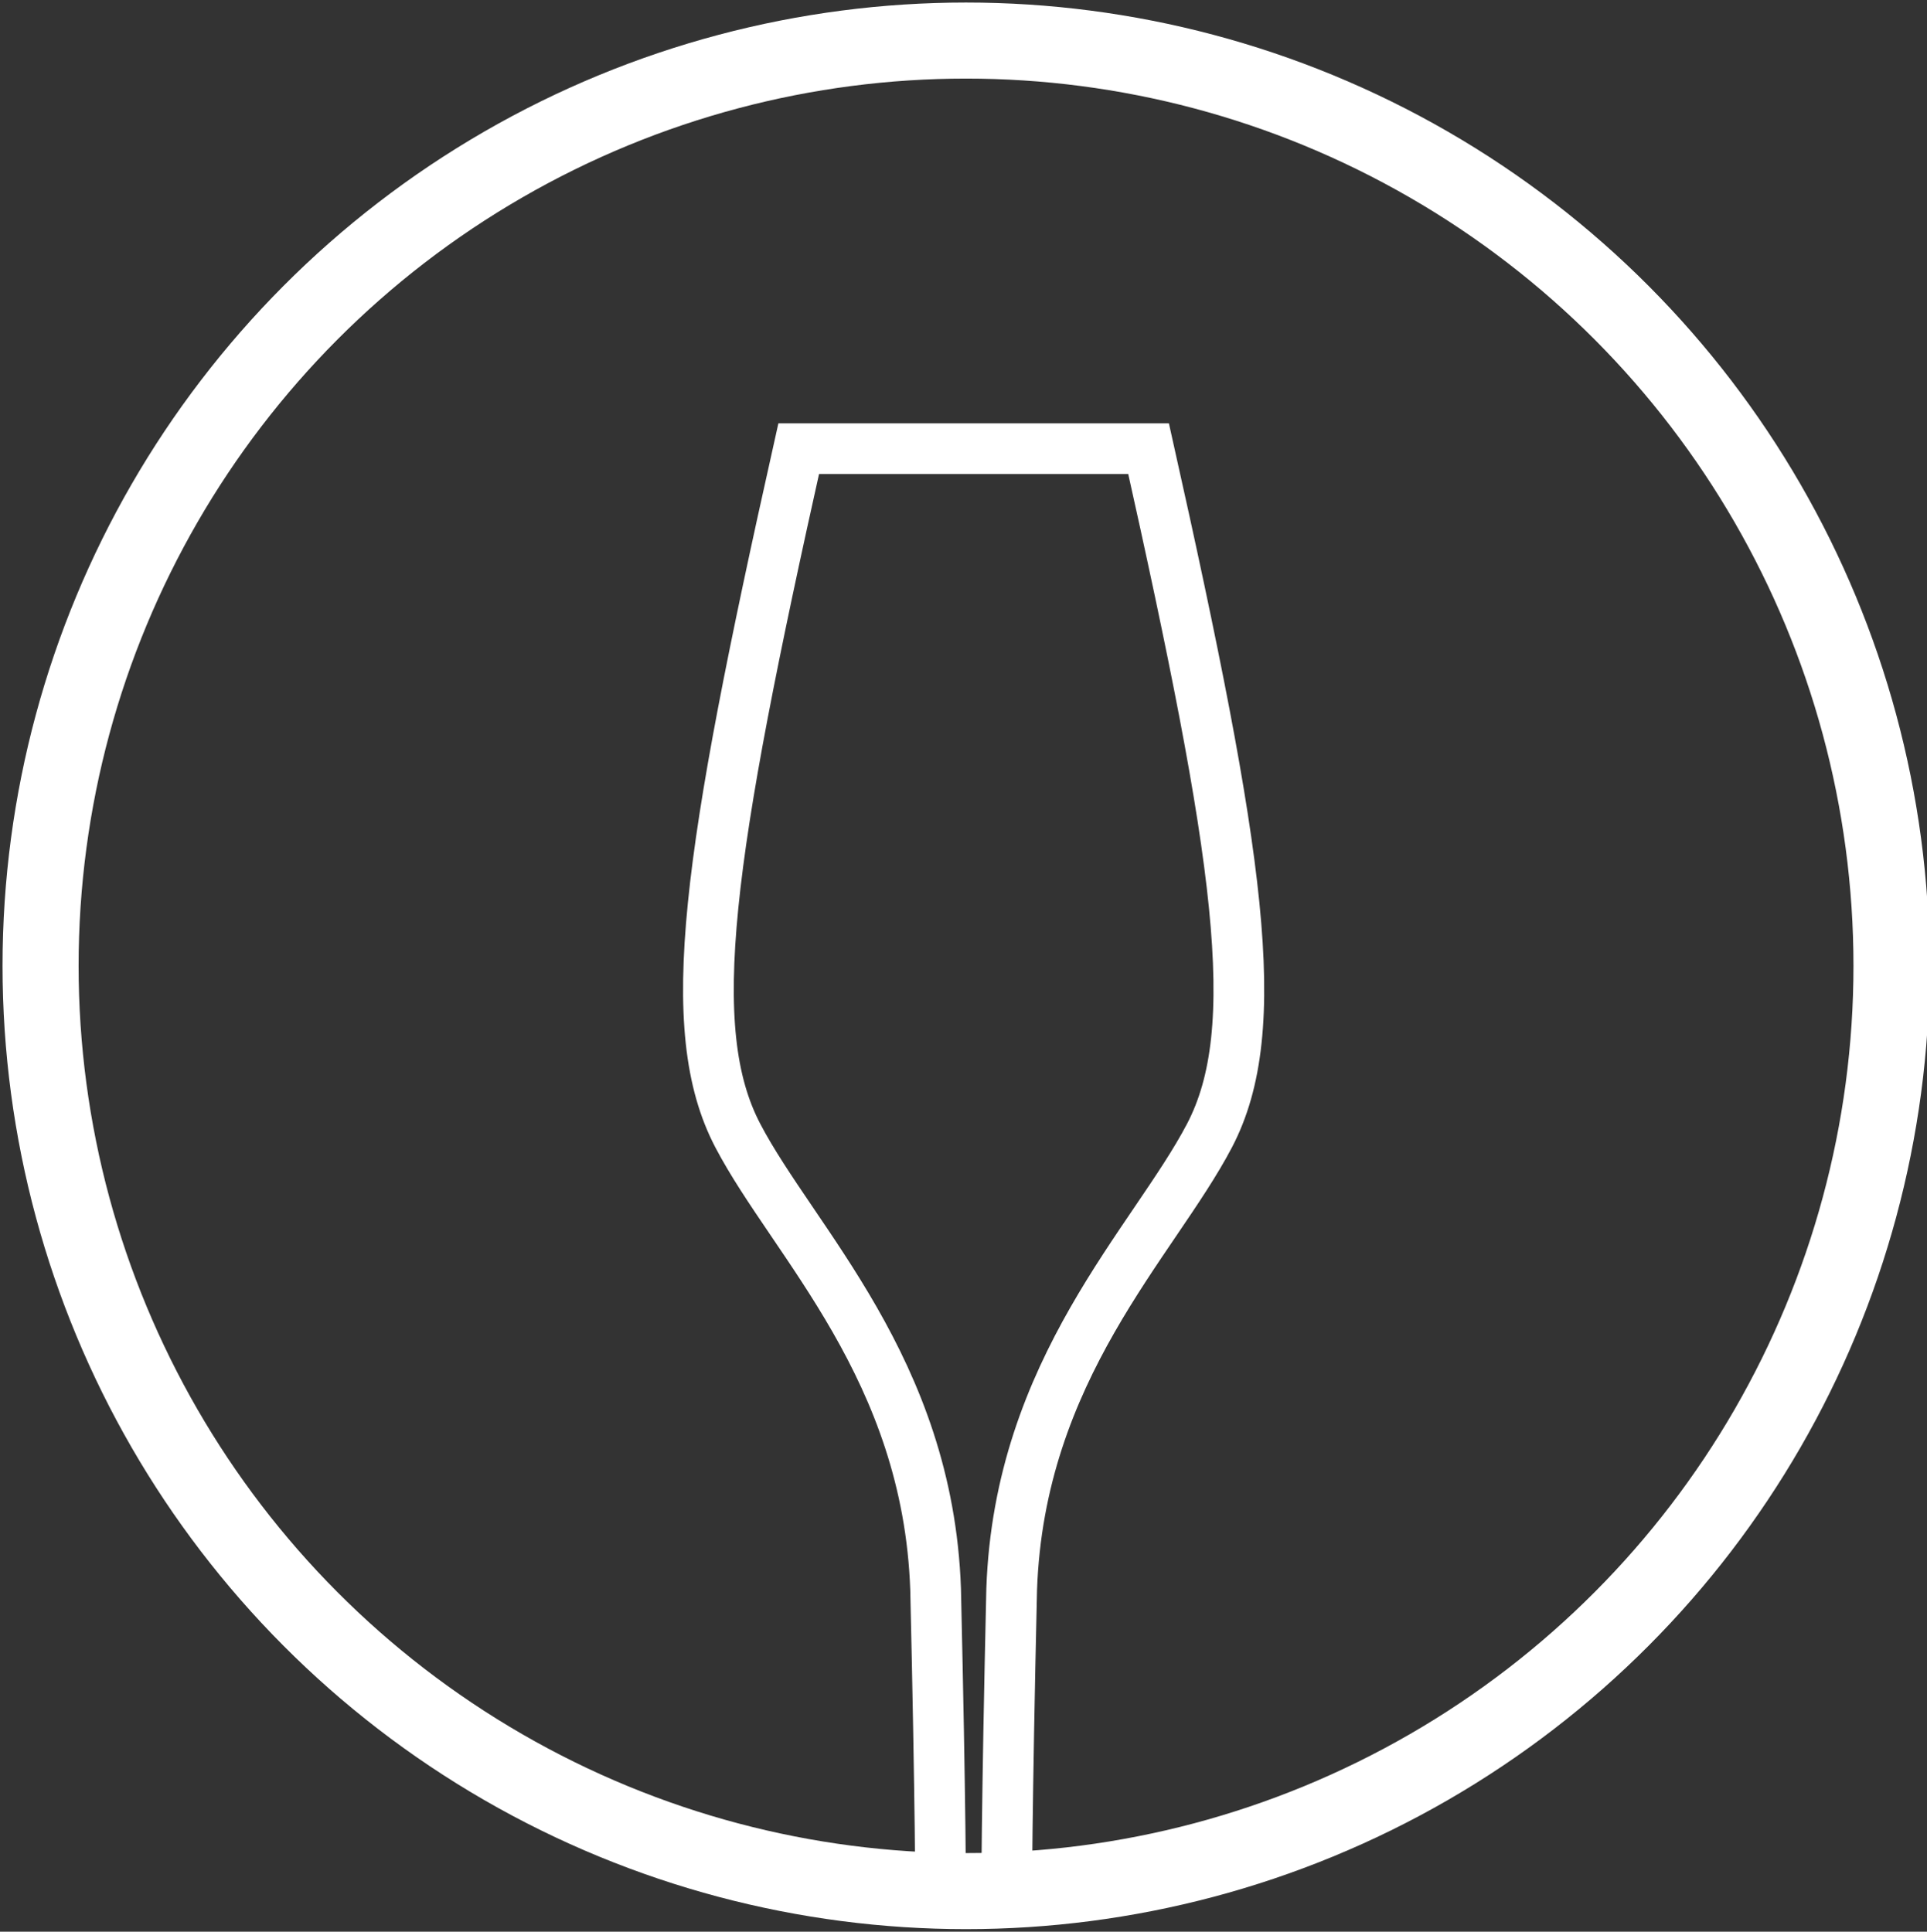
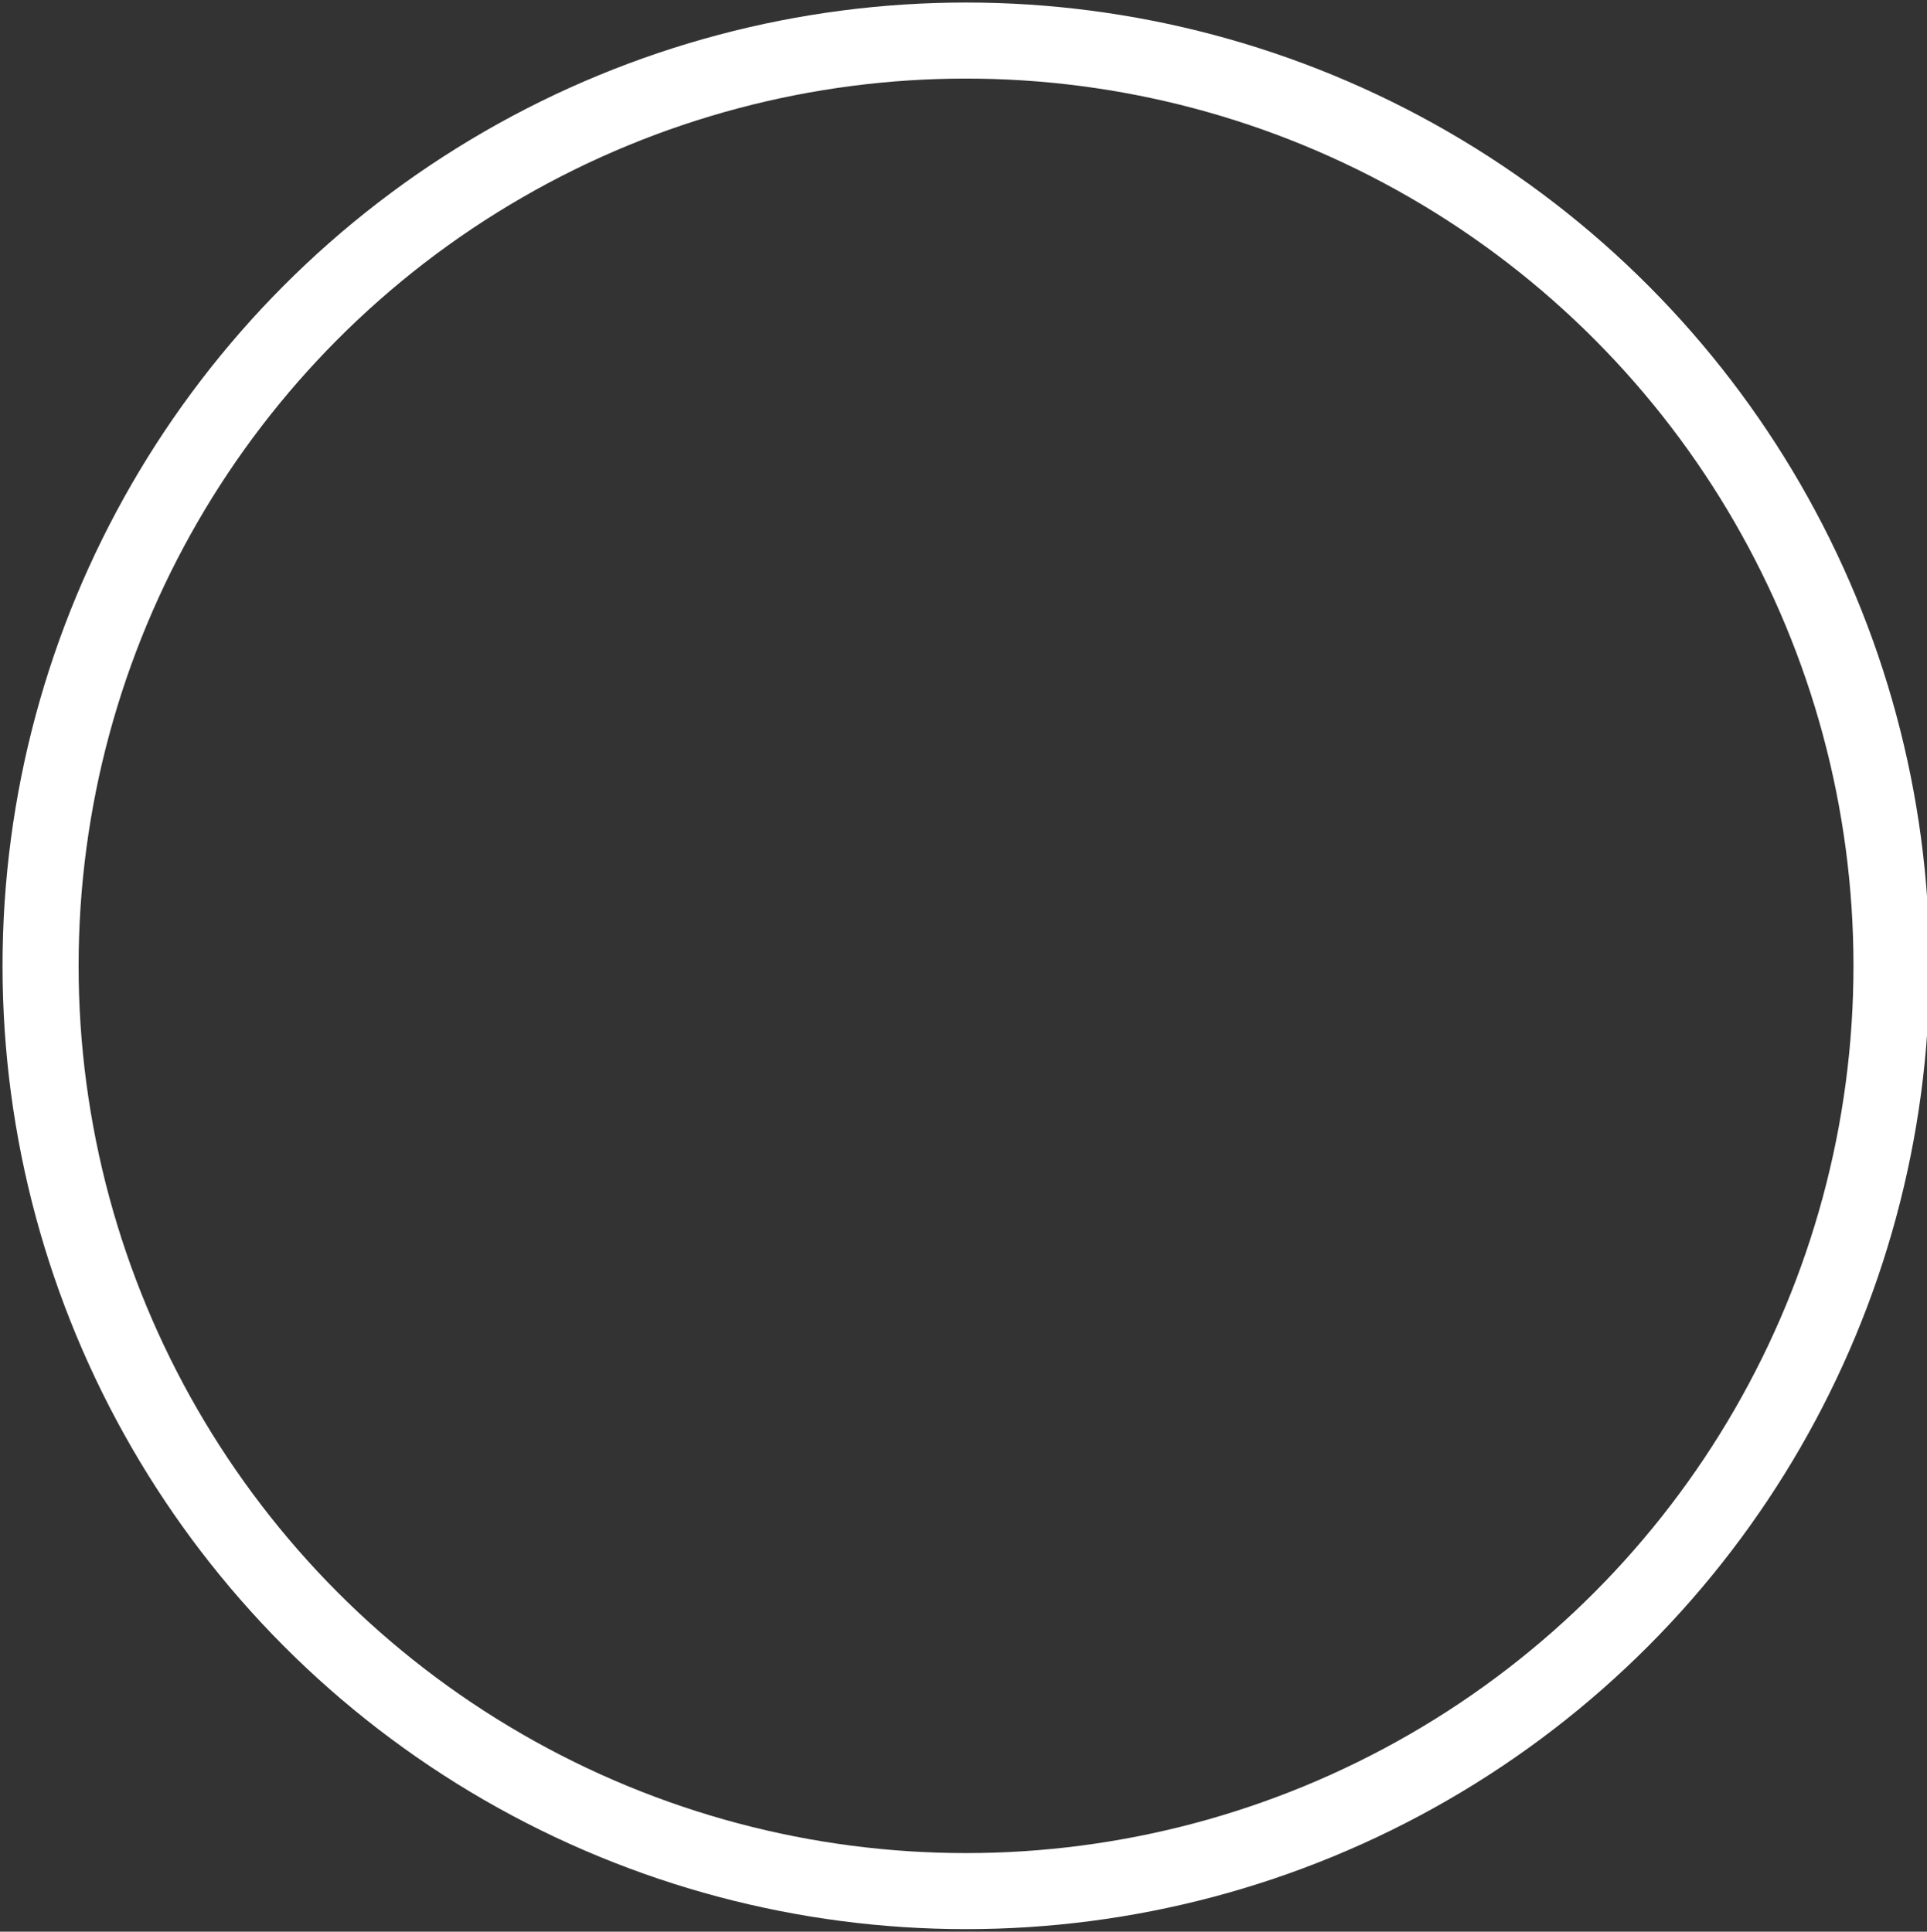
<svg xmlns="http://www.w3.org/2000/svg" version="1.1" id="Calque_1" x="0px" y="0px" viewBox="0 0 76 76.2" style="enable-background:new 0 0 76 76.2;" xml:space="preserve">
  <rect x="0" y="0" width="76" height="76.2" fill="#333333" stroke="none" />
  <style type="text/css">
	.st0{fill:none;stroke:#FFFFFF;stroke-width:3;stroke-miterlimit:10;}
	.st1{fill:none;stroke:#FFFFFF;stroke-width:2;}
</style>
  <g>
    <circle class="st0" cx="38.1" cy="38.1" r="36.5" />
    <g>
-       <path class="st1" d="M38,75h-0.9c0,0,0-3.7-0.2-12.3C36.6,54,31.3,49,29.1,44.8c-2.2-4.2-1.2-11,2.4-27.1H38h0.8h6.5    c3.6,16.1,4.6,22.9,2.4,27.1c-2.2,4.2-7.5,9.2-7.8,17.9C39.7,71.4,39.7,75,39.7,75h-0.9H38z" />
-     </g>
+       </g>
  </g>
</svg>